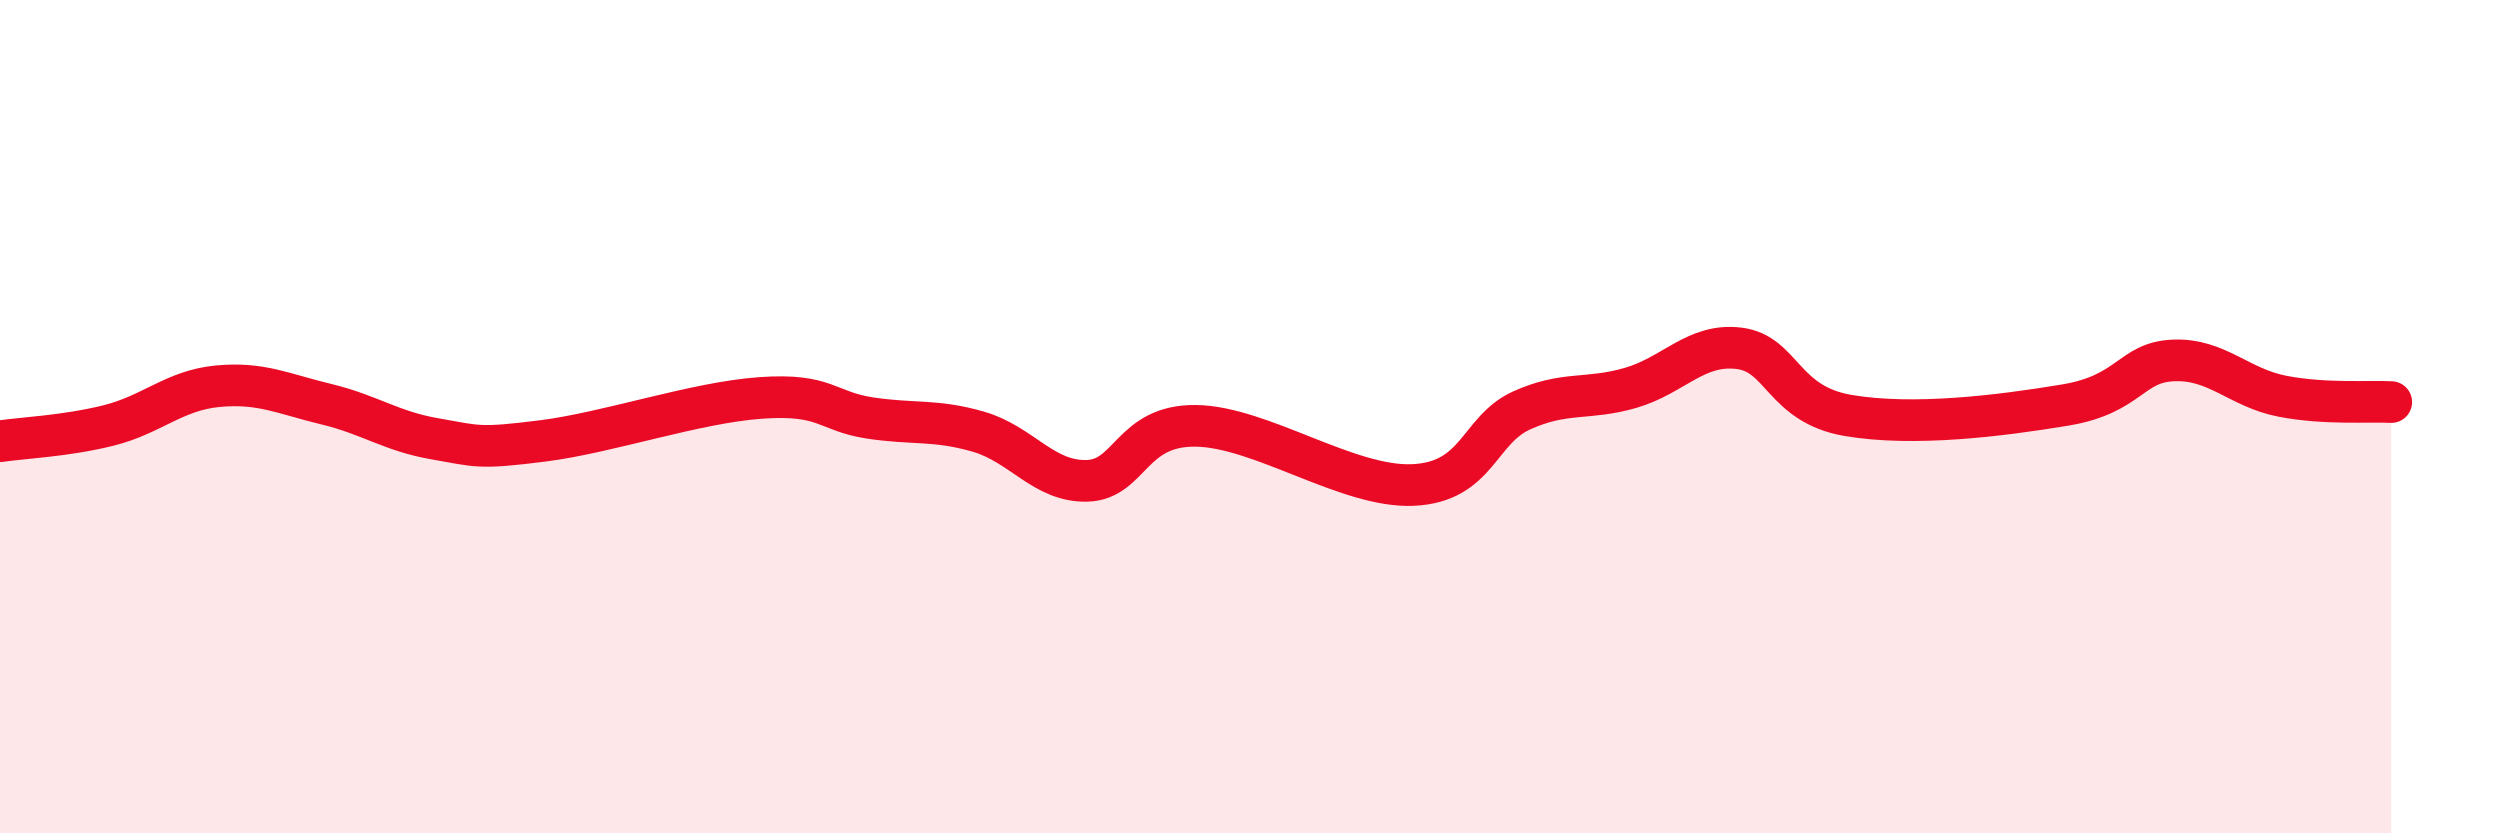
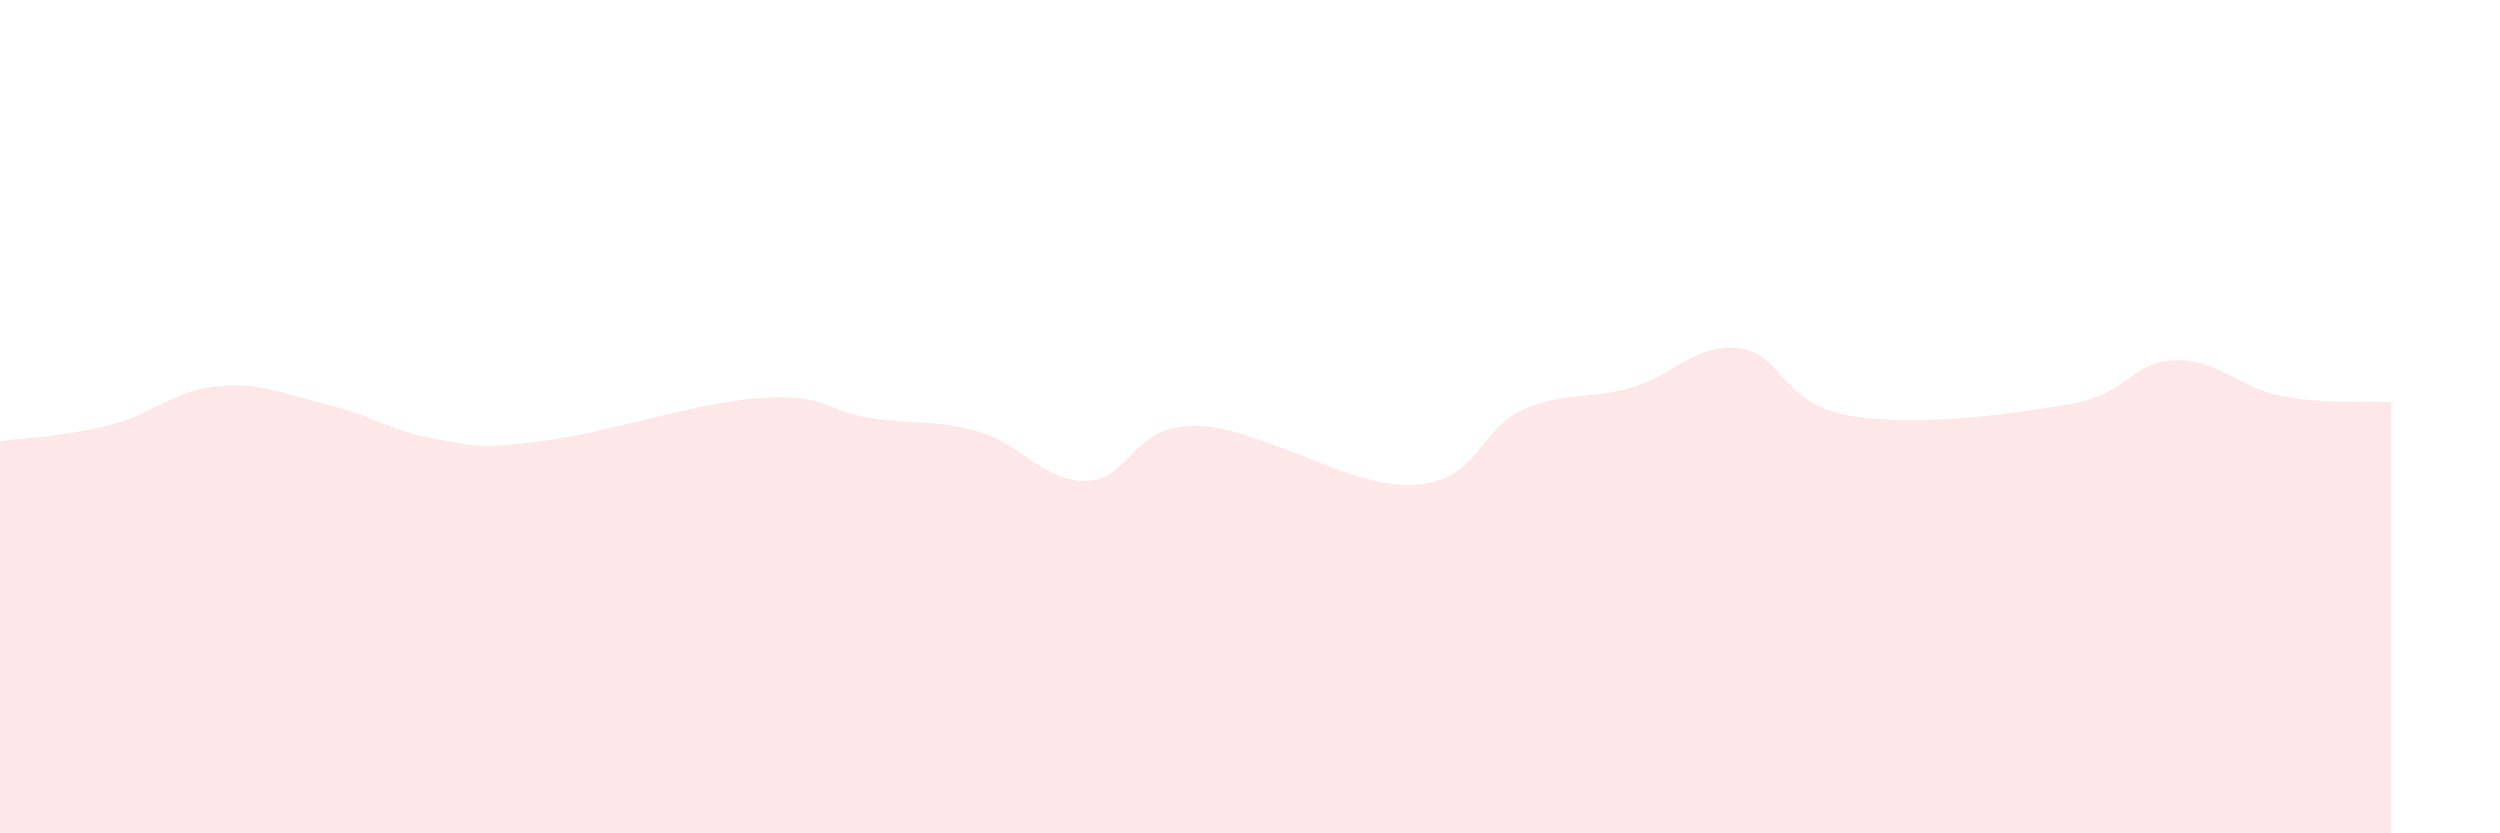
<svg xmlns="http://www.w3.org/2000/svg" width="60" height="20" viewBox="0 0 60 20">
  <path d="M 0,10.59 C 0.52,10.51 1.57,10.47 2.61,10.21 C 3.65,9.95 4.18,9.37 5.22,9.27 C 6.26,9.17 6.79,9.45 7.83,9.7 C 8.87,9.95 9.39,10.35 10.43,10.53 C 11.47,10.71 11.47,10.78 13.04,10.58 C 14.61,10.38 16.69,9.66 18.26,9.55 C 19.83,9.44 19.83,9.87 20.87,10.03 C 21.91,10.19 22.44,10.06 23.48,10.36 C 24.52,10.66 25.05,11.57 26.09,11.54 C 27.13,11.51 27.14,10.2 28.7,10.22 C 30.26,10.24 32.35,11.71 33.91,11.64 C 35.47,11.57 35.48,10.32 36.52,9.85 C 37.56,9.38 38.09,9.61 39.13,9.31 C 40.17,9.01 40.7,8.23 41.74,8.36 C 42.78,8.49 42.78,9.7 44.35,9.97 C 45.92,10.24 48.01,9.98 49.57,9.72 C 51.13,9.46 51.13,8.69 52.17,8.65 C 53.21,8.61 53.74,9.31 54.78,9.51 C 55.82,9.71 56.87,9.62 57.39,9.65L57.39 20L0 20Z" fill="#EB0A25" opacity="0.1" stroke-linecap="round" stroke-linejoin="round" />
-   <path d="M 0,10.59 C 0.52,10.51 1.57,10.47 2.61,10.21 C 3.65,9.95 4.18,9.37 5.22,9.27 C 6.26,9.17 6.79,9.45 7.83,9.7 C 8.87,9.95 9.39,10.35 10.43,10.53 C 11.47,10.71 11.47,10.78 13.04,10.58 C 14.61,10.38 16.69,9.66 18.26,9.55 C 19.83,9.44 19.83,9.87 20.87,10.03 C 21.91,10.19 22.44,10.06 23.48,10.36 C 24.52,10.66 25.05,11.57 26.09,11.54 C 27.13,11.51 27.14,10.2 28.7,10.22 C 30.26,10.24 32.35,11.71 33.91,11.64 C 35.47,11.57 35.48,10.32 36.52,9.85 C 37.56,9.38 38.09,9.61 39.13,9.31 C 40.17,9.01 40.7,8.23 41.74,8.36 C 42.78,8.49 42.78,9.7 44.35,9.97 C 45.92,10.24 48.01,9.98 49.57,9.72 C 51.13,9.46 51.13,8.69 52.17,8.65 C 53.21,8.61 53.74,9.31 54.78,9.51 C 55.82,9.71 56.87,9.62 57.39,9.65" stroke="#EB0A25" stroke-width="1" fill="none" stroke-linecap="round" stroke-linejoin="round" />
</svg>